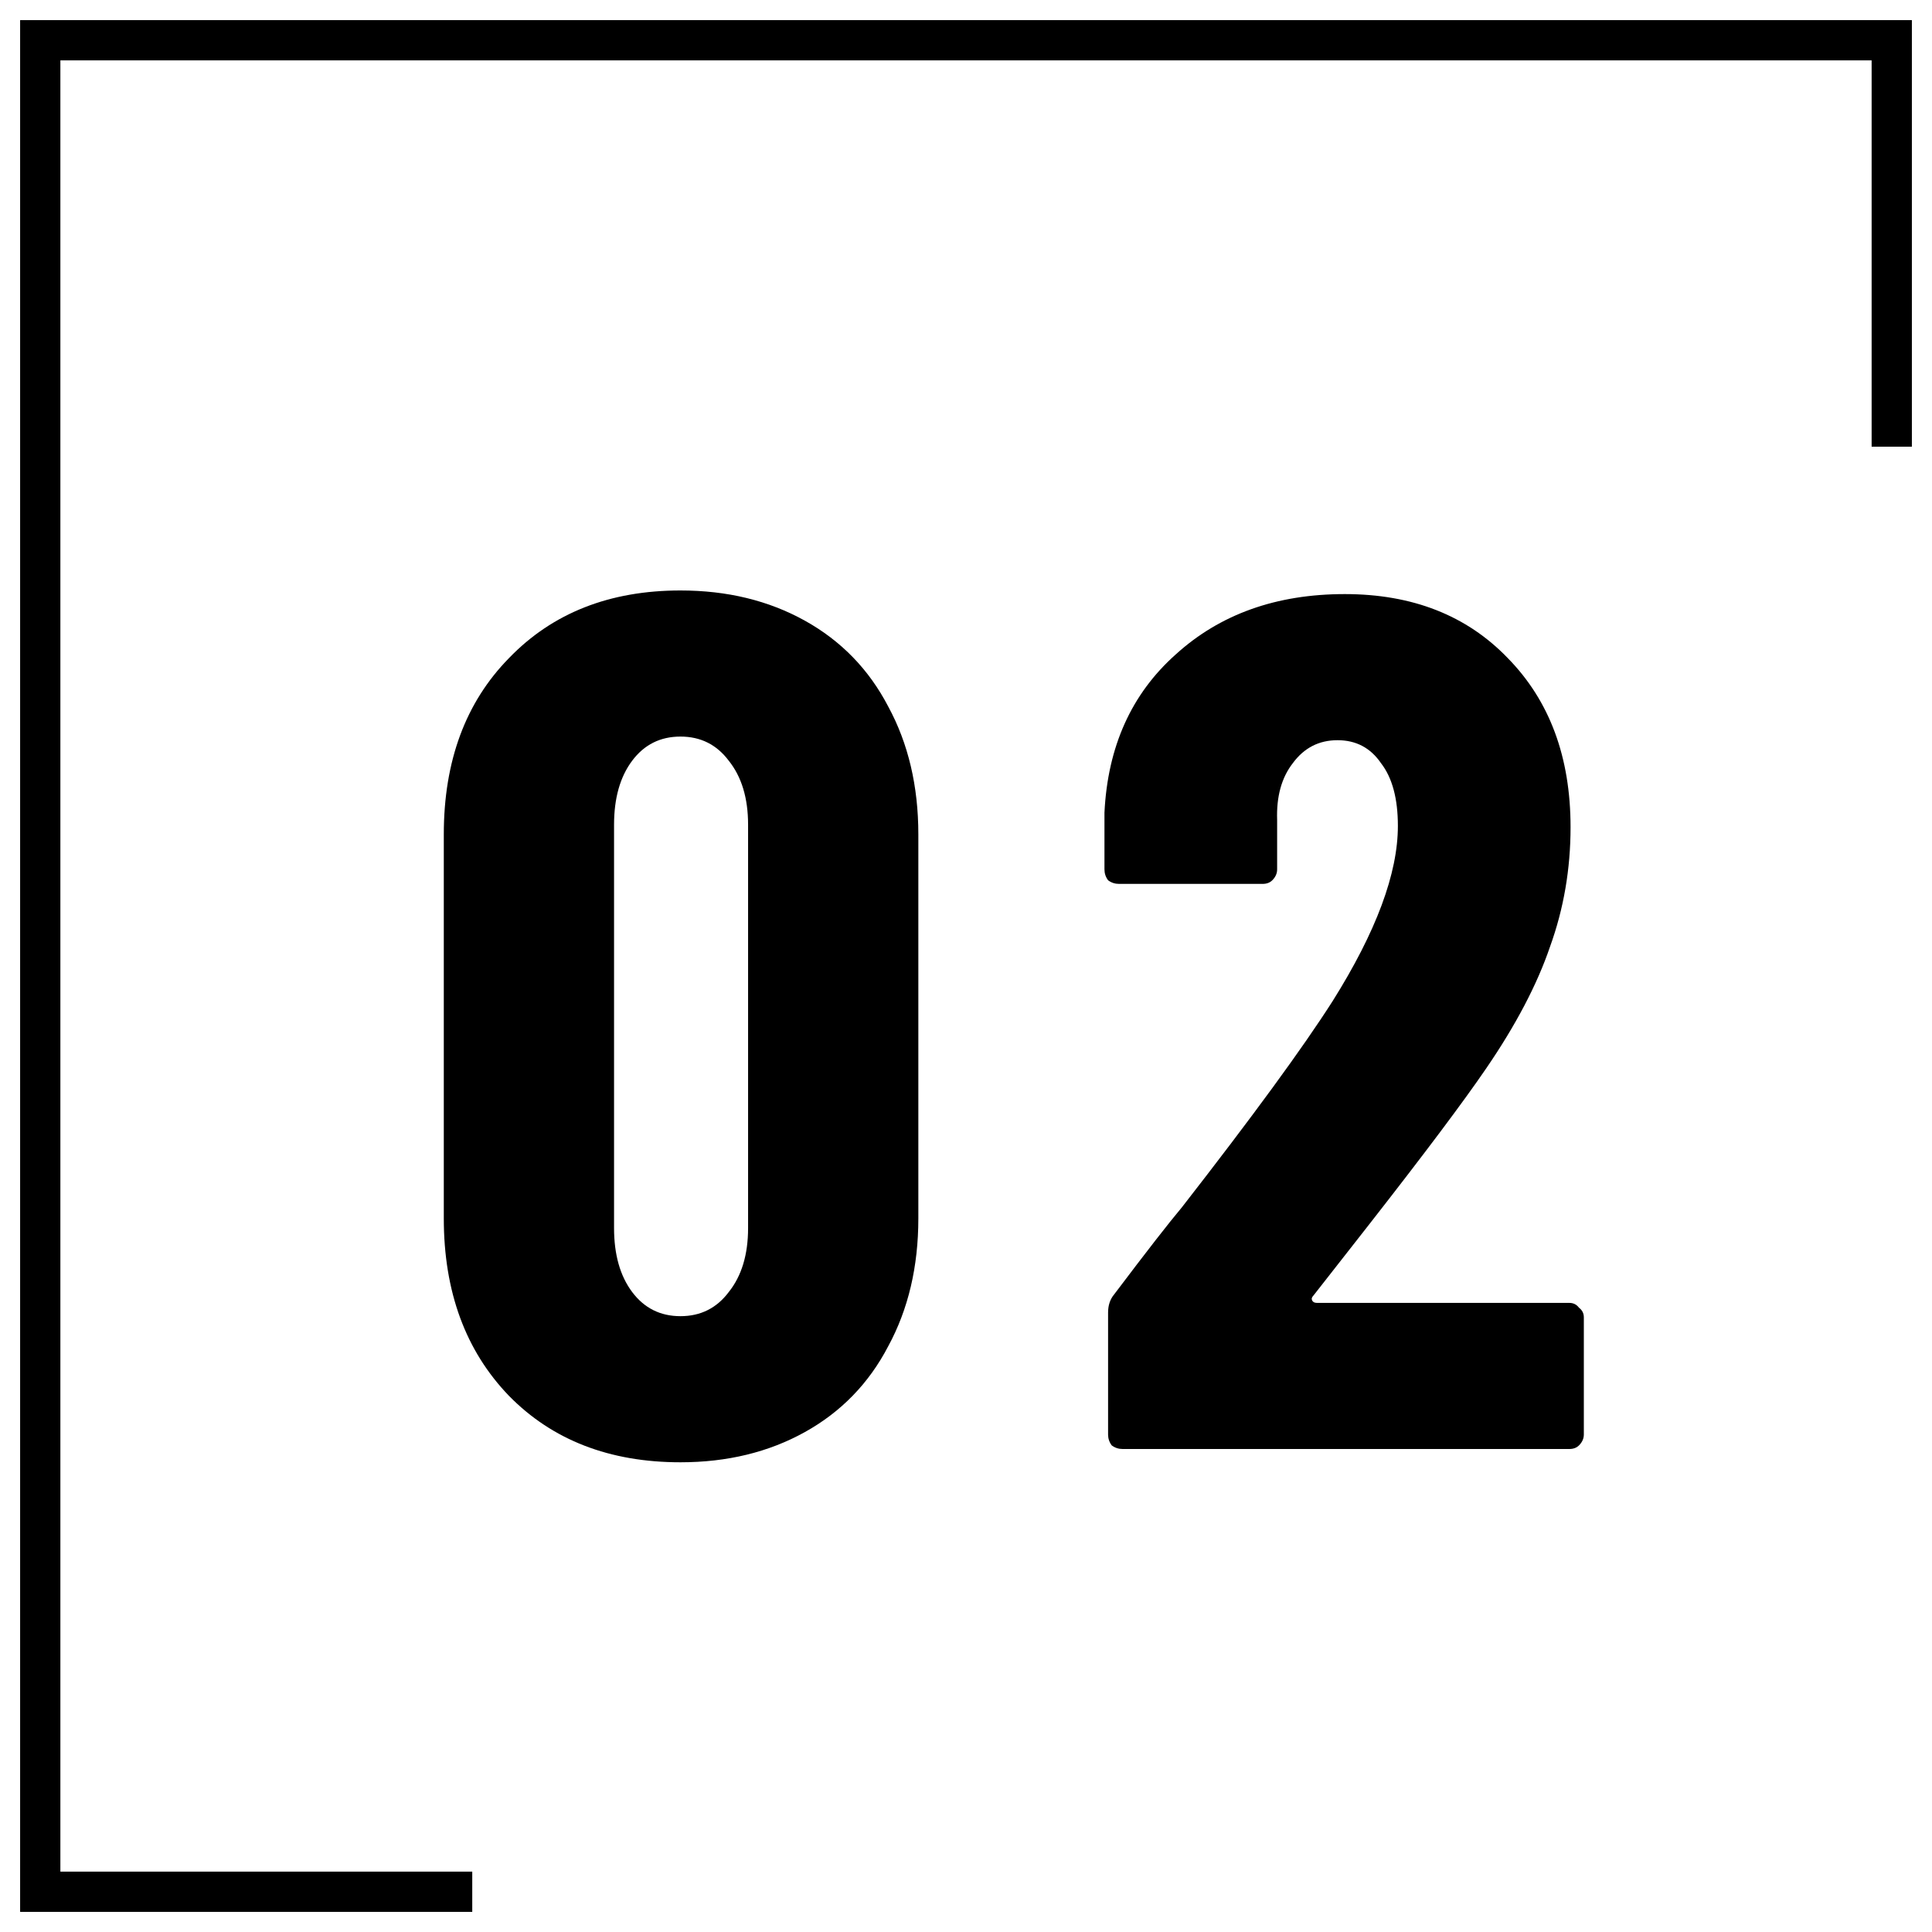
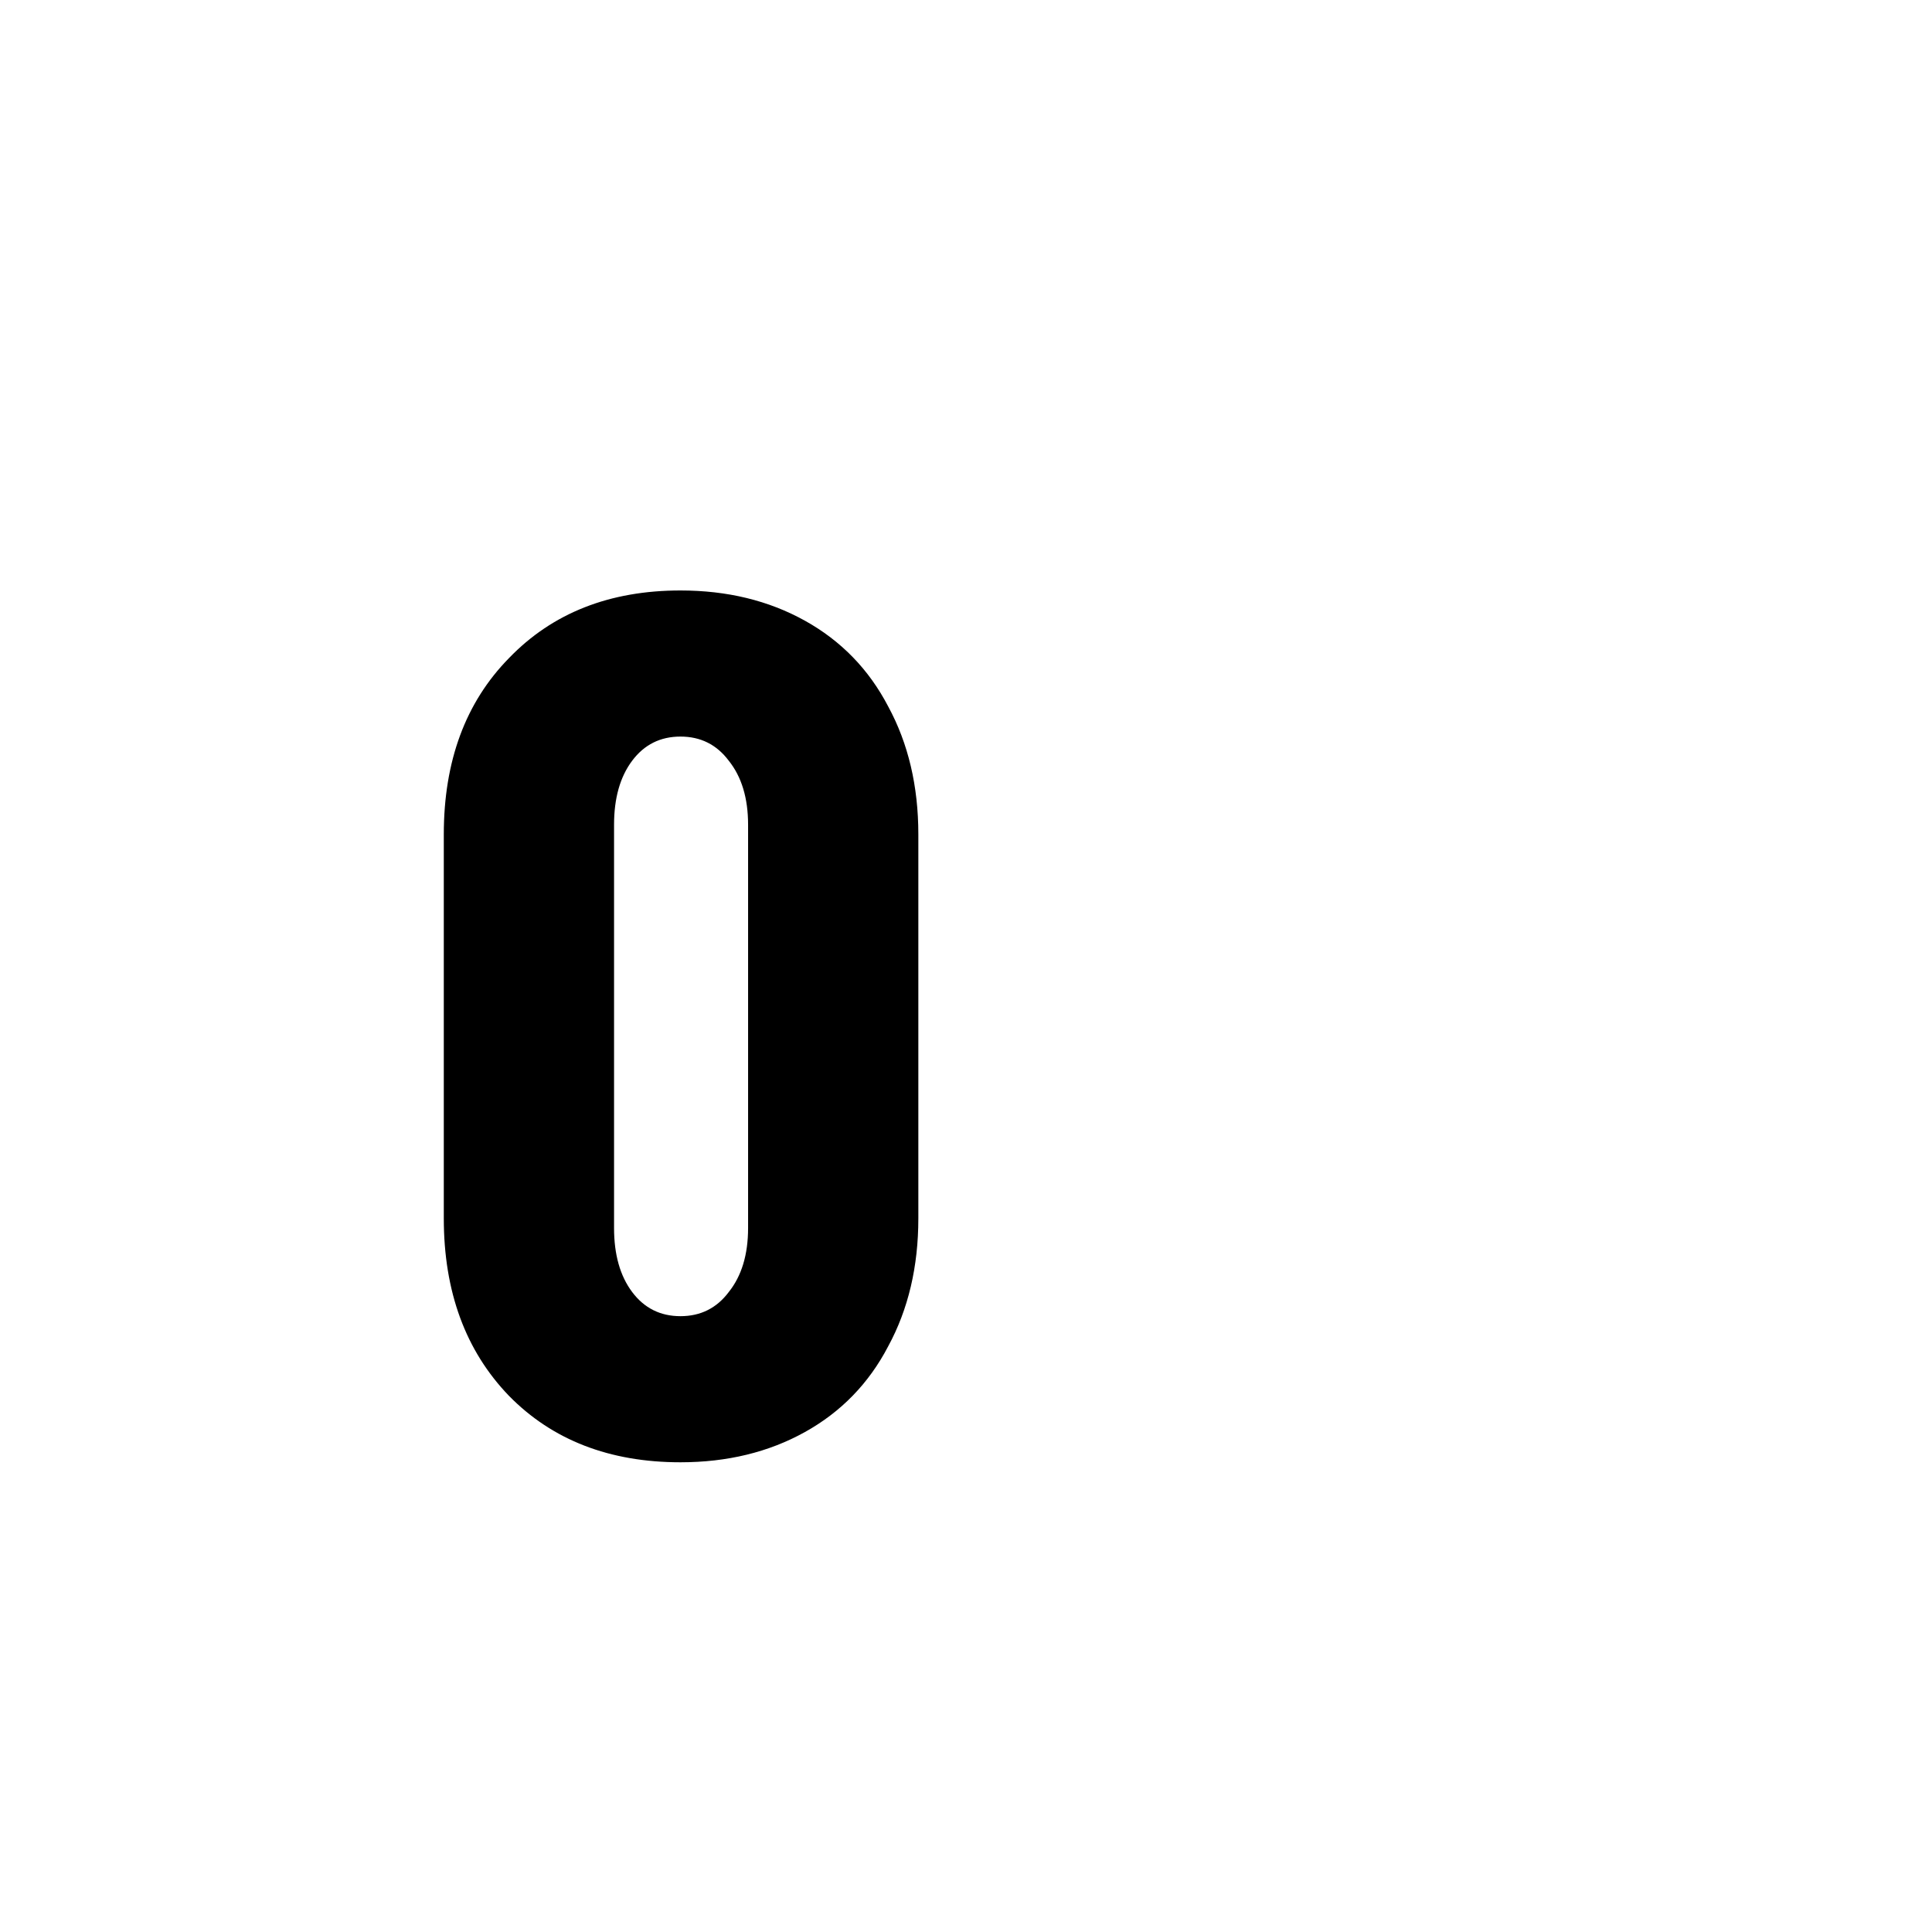
<svg xmlns="http://www.w3.org/2000/svg" width="48" height="48" viewBox="0 0 48 48" fill="none">
-   <path d="M32.63 32.19C32.59 32.23 32.58 32.27 32.6 32.31C32.62 32.35 32.66 32.37 32.72 32.37H38.99C39.09 32.37 39.17 32.41 39.23 32.49C39.31 32.55 39.35 32.63 39.35 32.73V35.64C39.35 35.74 39.31 35.83 39.23 35.91C39.17 35.97 39.09 36 38.99 36H27.89C27.79 36 27.7 35.97 27.62 35.91C27.56 35.83 27.53 35.74 27.53 35.64V32.61C27.53 32.43 27.58 32.28 27.68 32.16C28.48 31.1 29.04 30.38 29.36 30C31.12 27.74 32.37 26.03 33.11 24.87C34.19 23.15 34.73 21.7 34.73 20.52C34.73 19.84 34.59 19.32 34.31 18.96C34.05 18.58 33.69 18.39 33.23 18.39C32.77 18.39 32.4 18.58 32.12 18.96C31.84 19.32 31.71 19.79 31.73 20.37V21.6C31.73 21.7 31.69 21.79 31.61 21.87C31.55 21.93 31.47 21.96 31.37 21.96H27.8C27.7 21.96 27.61 21.93 27.53 21.87C27.47 21.79 27.44 21.7 27.44 21.6V20.19C27.52 18.55 28.11 17.24 29.21 16.26C30.31 15.26 31.71 14.76 33.41 14.76C35.09 14.76 36.44 15.29 37.46 16.35C38.5 17.41 39.02 18.81 39.02 20.55C39.02 21.59 38.85 22.58 38.51 23.52C38.19 24.46 37.66 25.47 36.92 26.55C36.36 27.37 35.4 28.65 34.04 30.39L32.63 32.19Z" fill="black" />
  <path d="M16.906 36.33C15.146 36.33 13.726 35.78 12.646 34.68C11.566 33.56 11.026 32.09 11.026 30.27V20.73C11.026 18.91 11.566 17.45 12.646 16.35C13.726 15.23 15.146 14.67 16.906 14.67C18.066 14.67 19.096 14.92 19.996 15.42C20.896 15.92 21.586 16.63 22.066 17.55C22.566 18.47 22.816 19.53 22.816 20.73V30.27C22.816 31.47 22.566 32.53 22.066 33.45C21.586 34.37 20.896 35.08 19.996 35.58C19.096 36.08 18.066 36.33 16.906 36.33ZM16.906 32.7C17.406 32.7 17.806 32.5 18.106 32.1C18.426 31.7 18.586 31.17 18.586 30.51V20.49C18.586 19.83 18.426 19.3 18.106 18.9C17.806 18.5 17.406 18.3 16.906 18.3C16.406 18.3 16.006 18.5 15.706 18.9C15.406 19.3 15.256 19.83 15.256 20.49V30.51C15.256 31.17 15.406 31.7 15.706 32.1C16.006 32.5 16.406 32.7 16.906 32.7Z" fill="black" />
-   <path d="M47.5 0.5V11.098H46.5V1.5H1.5V46.5H11.733V47.5H0.5V0.5H47.5Z" fill="black" />
</svg>